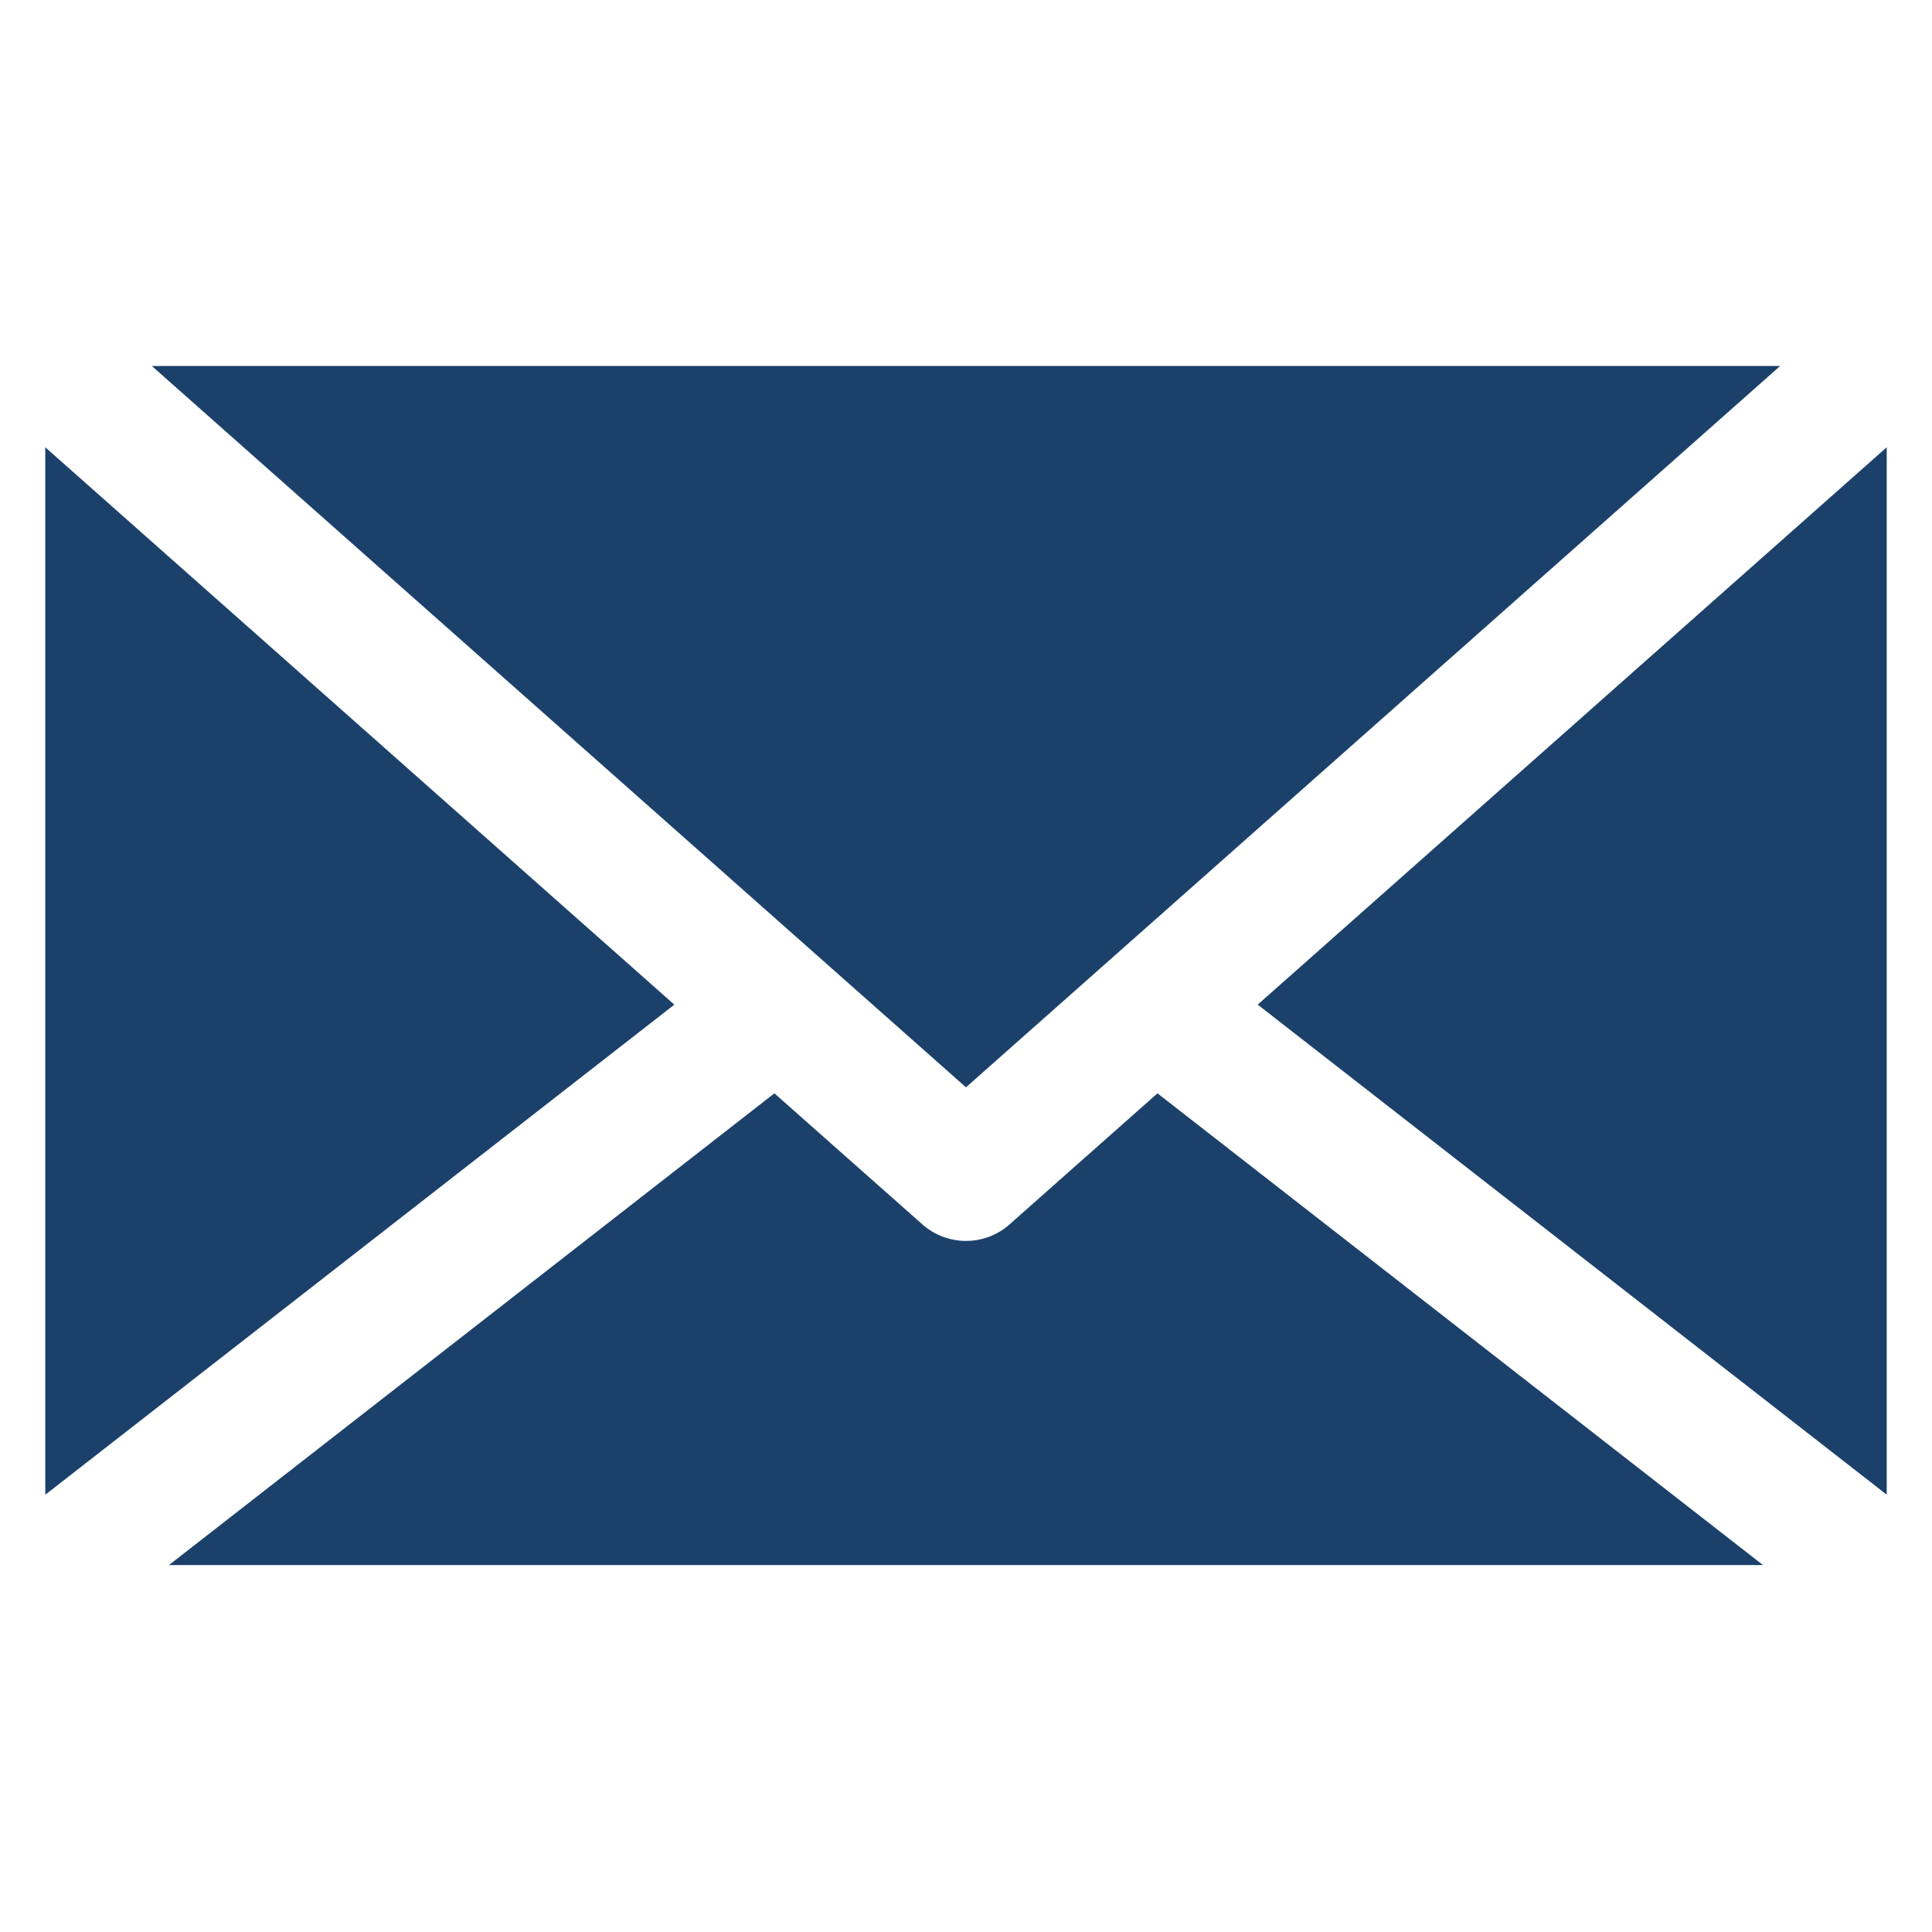
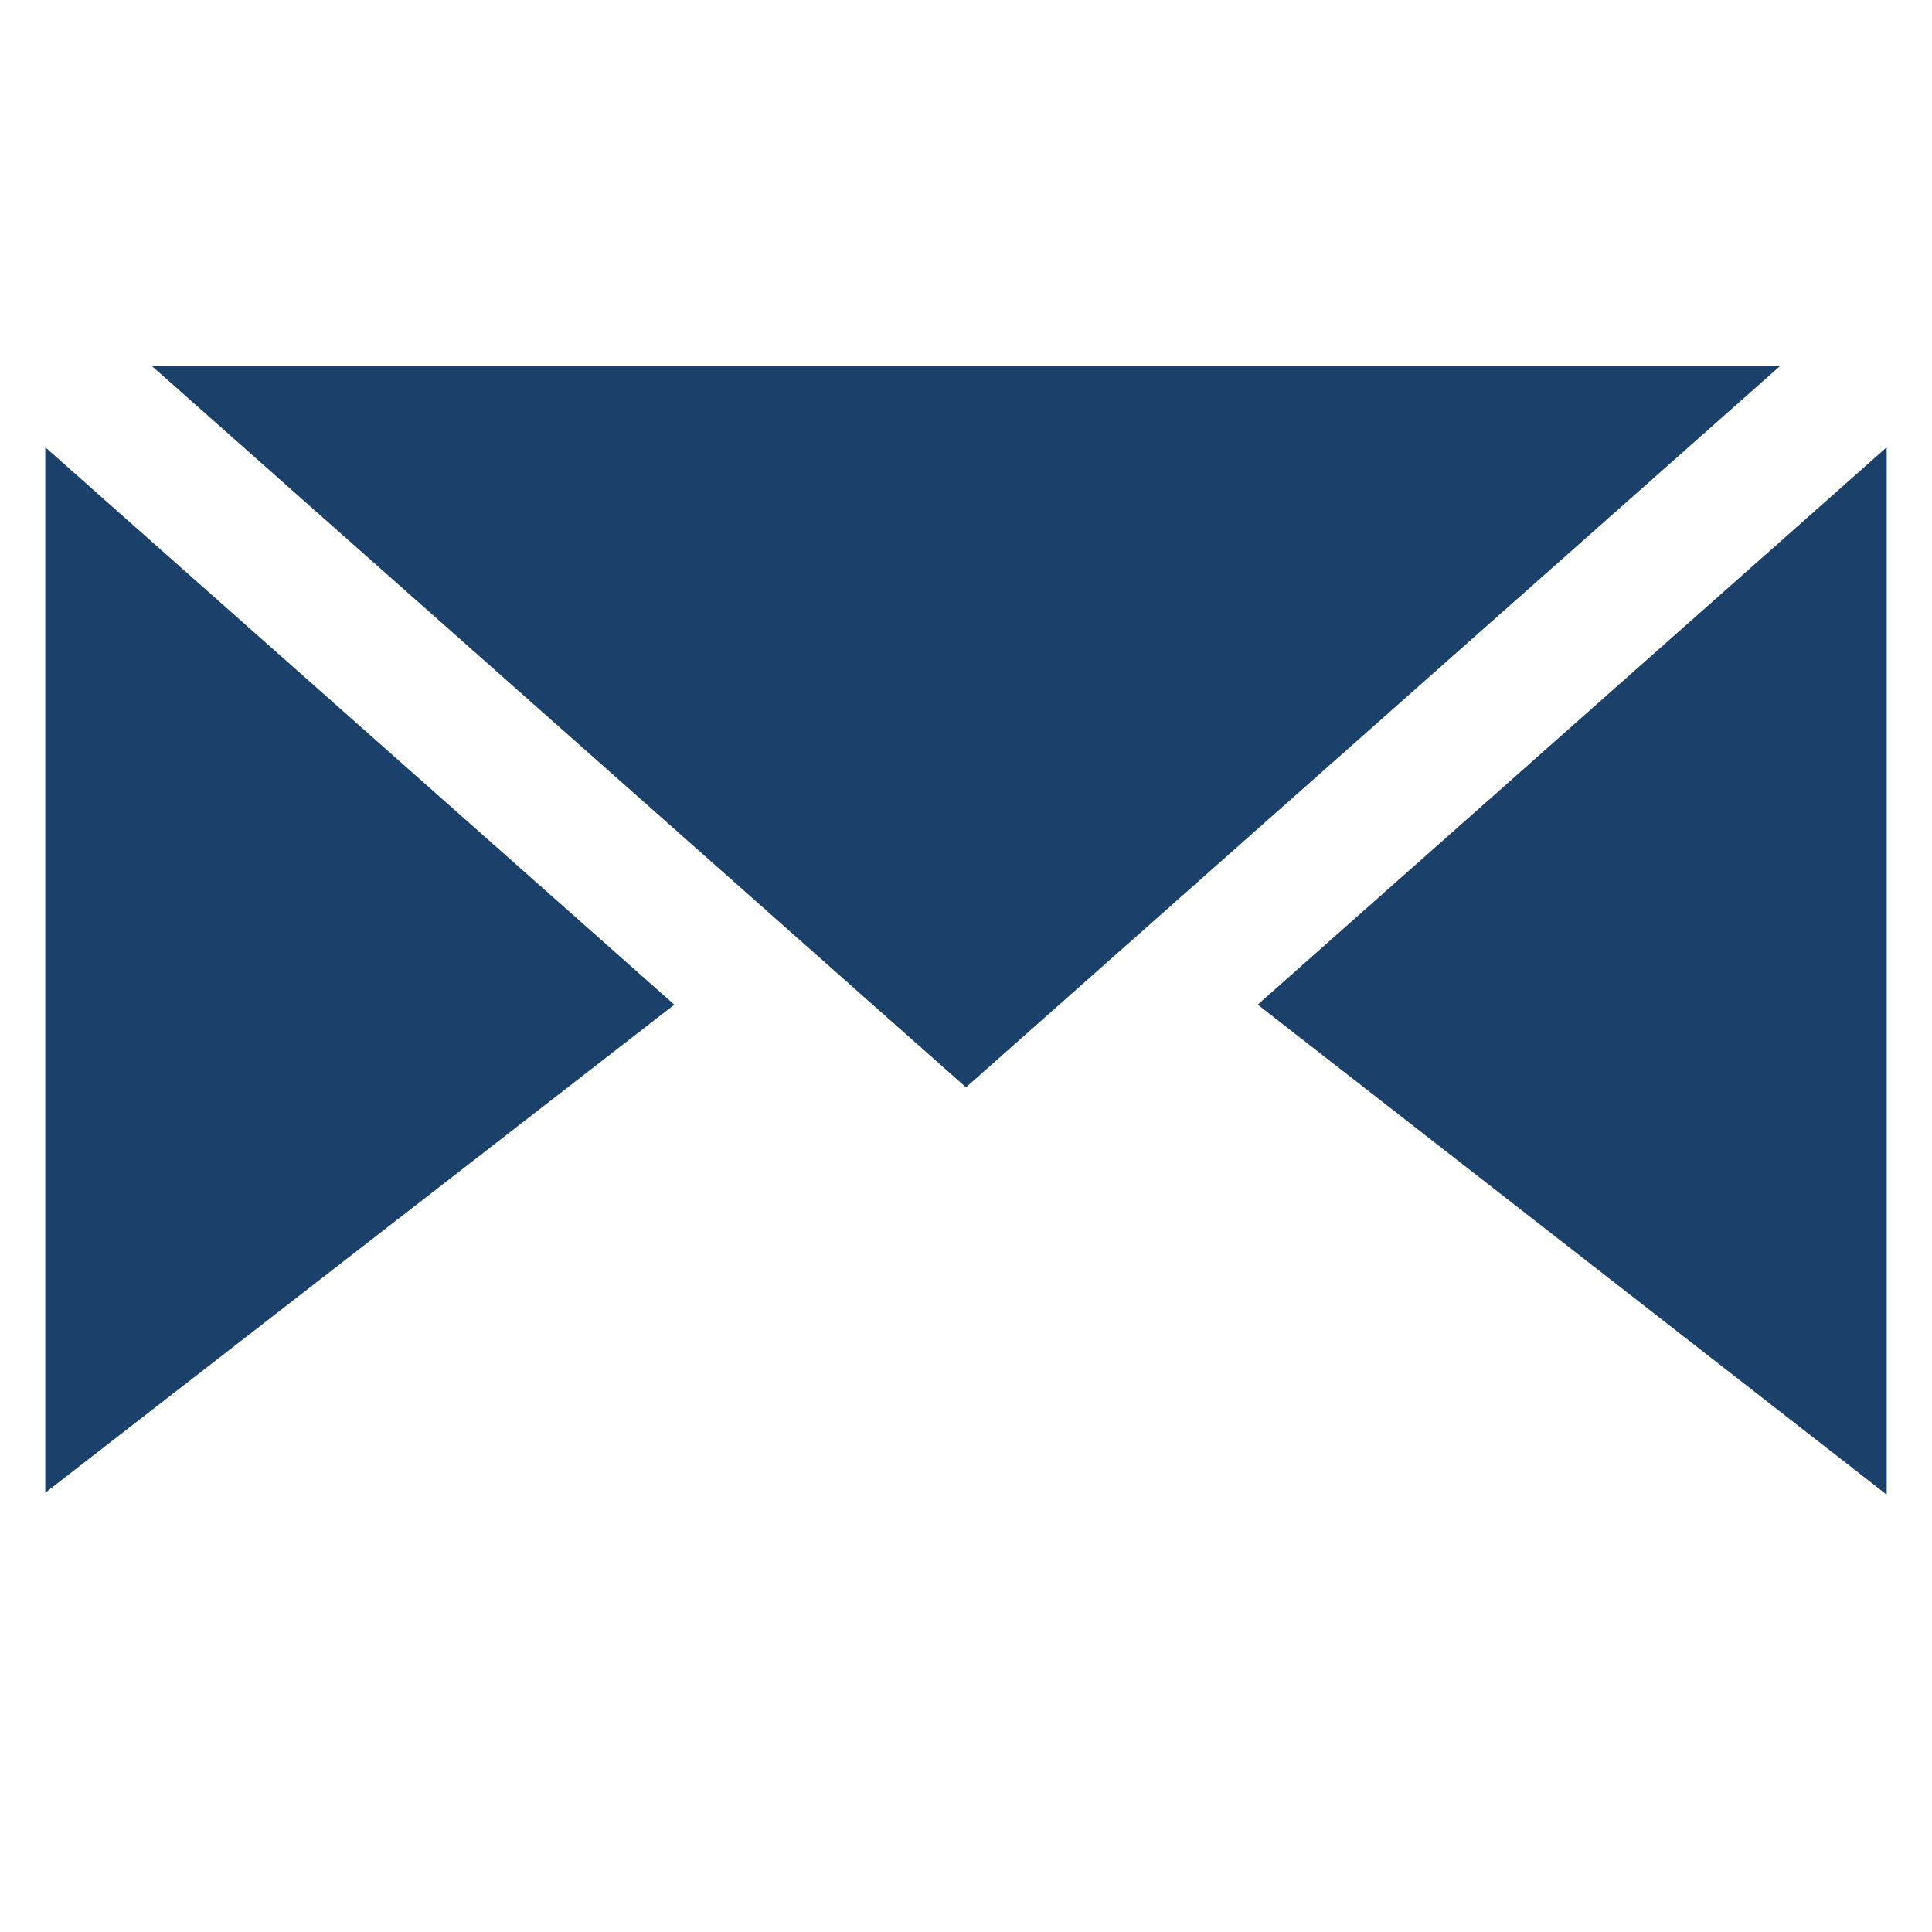
<svg xmlns="http://www.w3.org/2000/svg" width="512" height="512" viewBox="0 0 512 512" fill="none">
-   <path fill-rule="evenodd" clip-rule="evenodd" d="M12 118.549V395.585C12 395.755 12.015 395.925 12.031 396.096L178.705 266.245L12.015 118.549H12Z" fill="#1B416A" />
+   <path fill-rule="evenodd" clip-rule="evenodd" d="M12 118.549V395.585L178.705 266.245L12.015 118.549H12Z" fill="#1B416A" />
  <path fill-rule="evenodd" clip-rule="evenodd" d="M333.295 266.23L499.969 396.08C499.969 395.91 500 395.755 500 395.569V118.533L333.311 266.23H333.295Z" fill="#1B416A" />
-   <path fill-rule="evenodd" clip-rule="evenodd" d="M267.549 324.478C260.95 330.319 251.035 330.319 244.435 324.478L205.226 289.746L44.765 414.763H467.22L306.743 289.746L267.533 324.478H267.549Z" fill="#1B416A" />
  <path fill-rule="evenodd" clip-rule="evenodd" d="M471.743 97H40.241L255.992 288.15L471.743 97Z" fill="#1B416A" />
</svg>